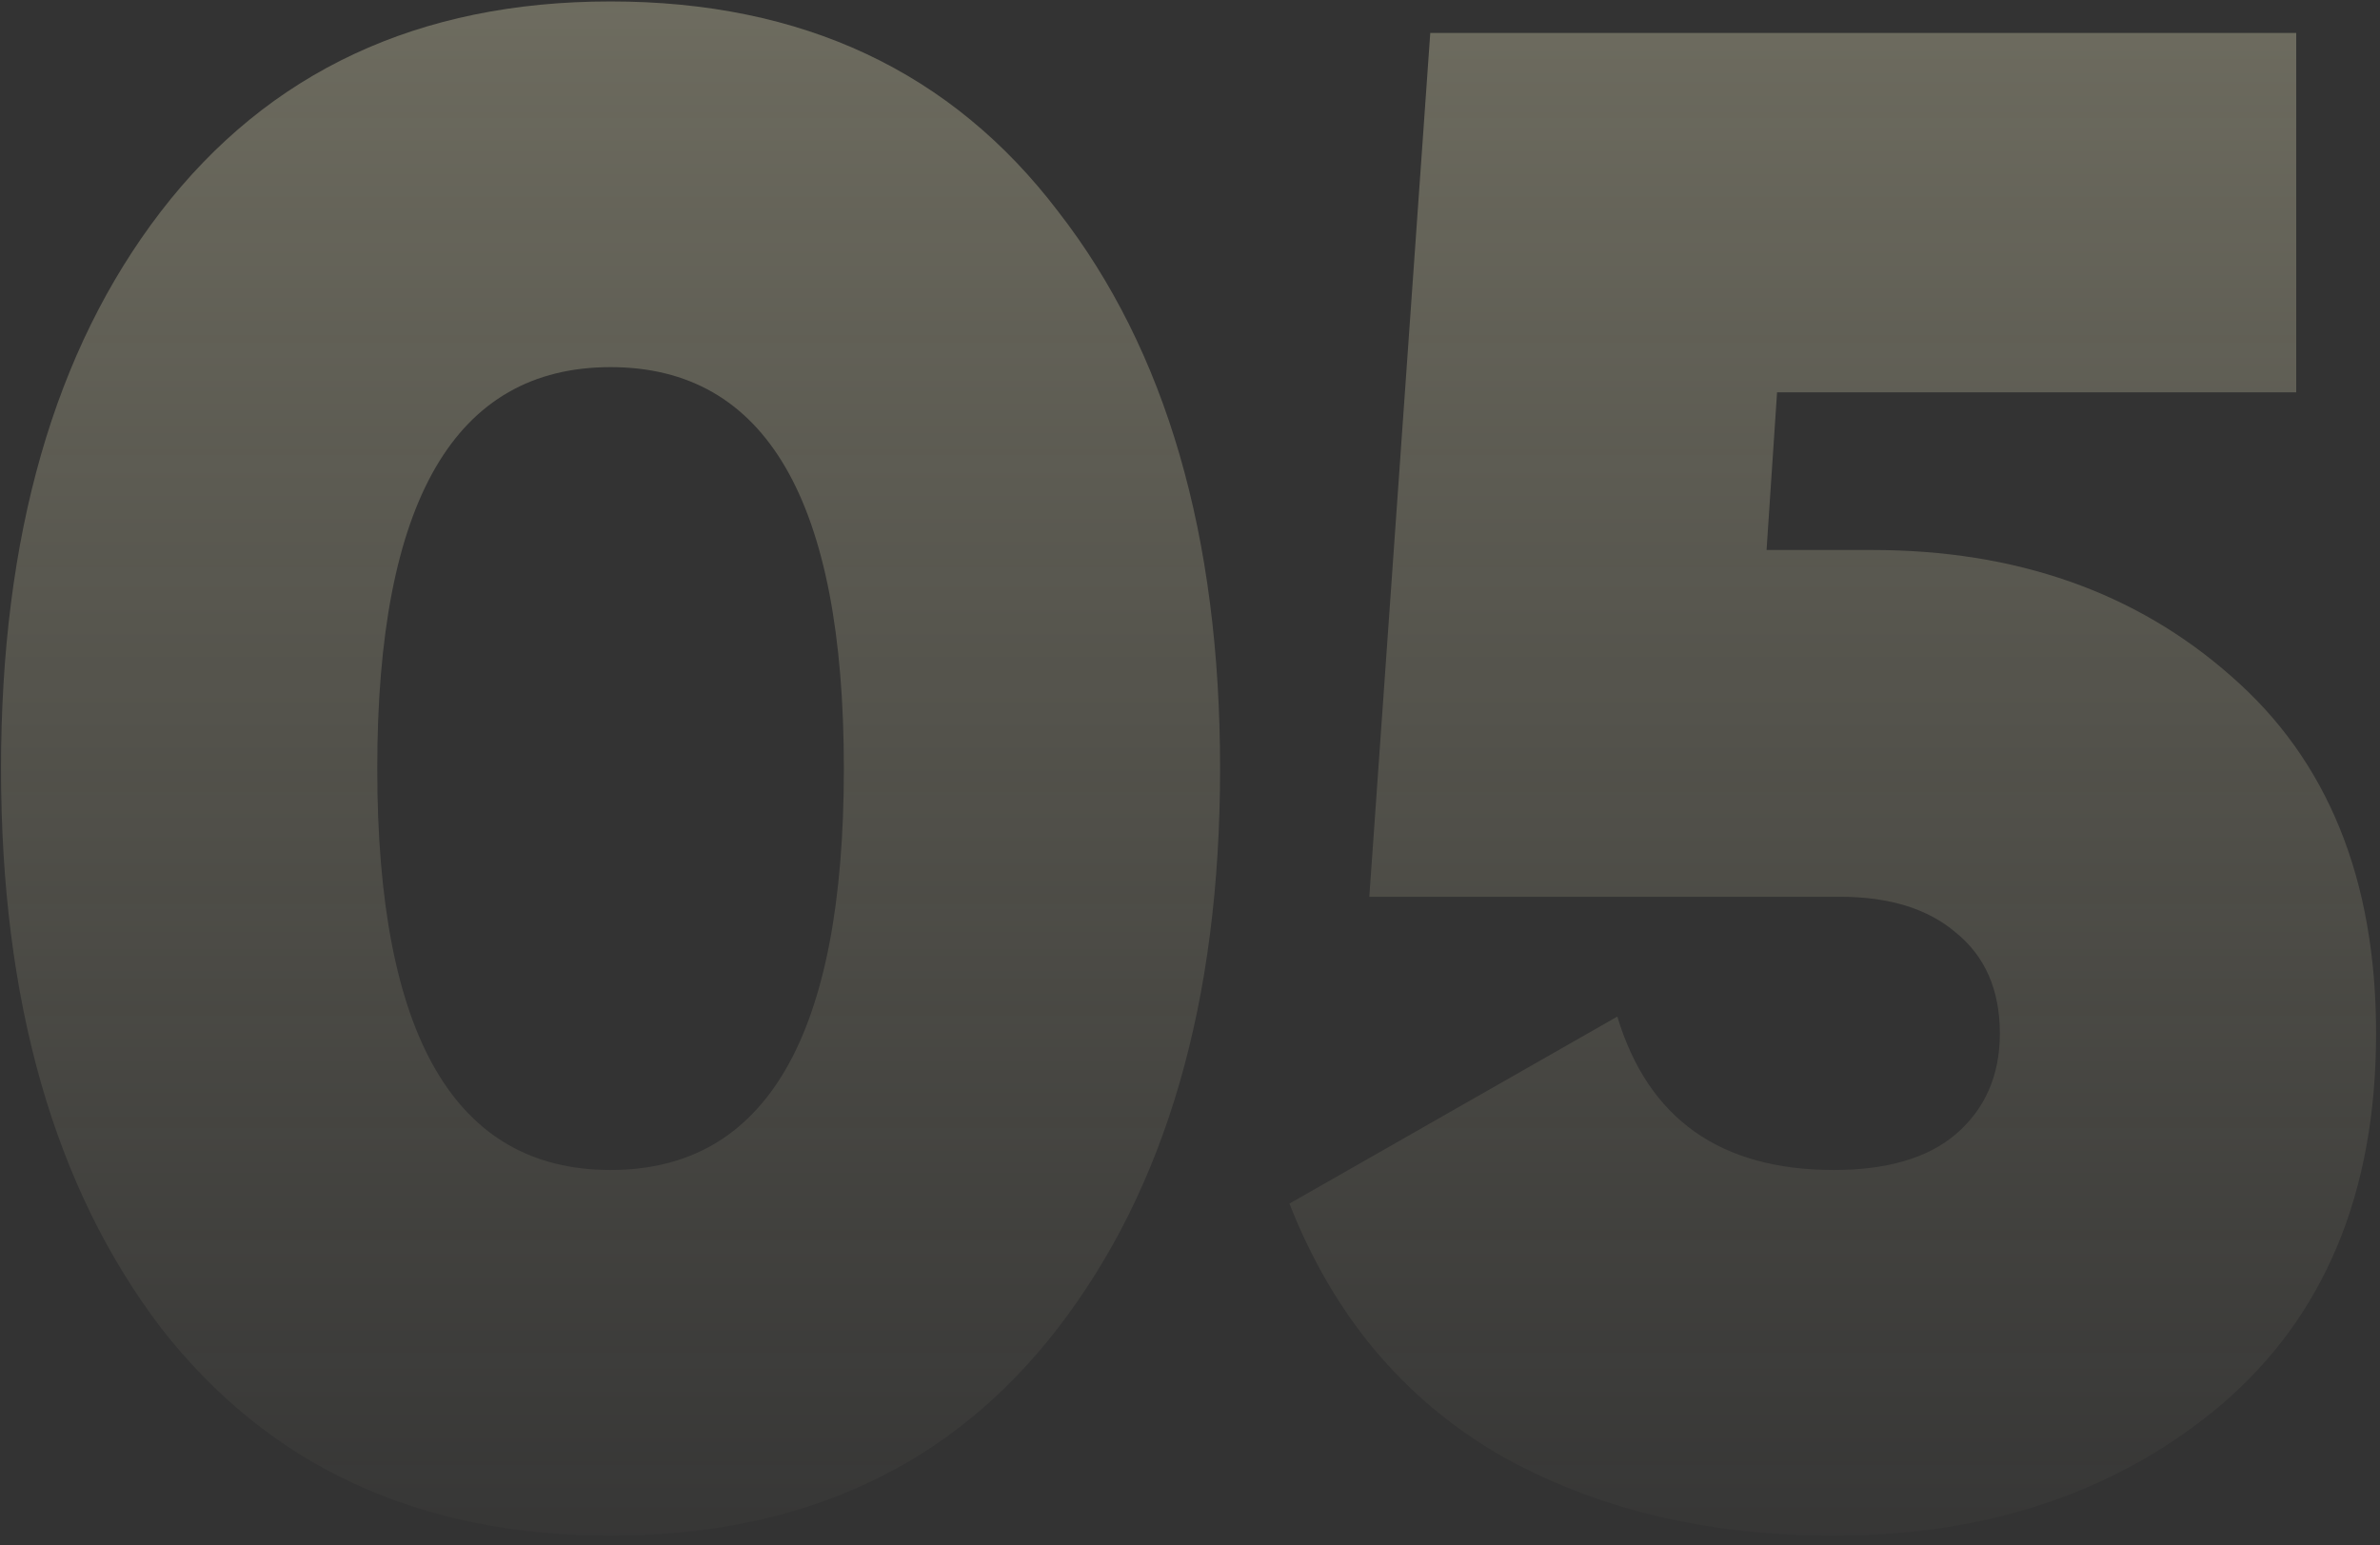
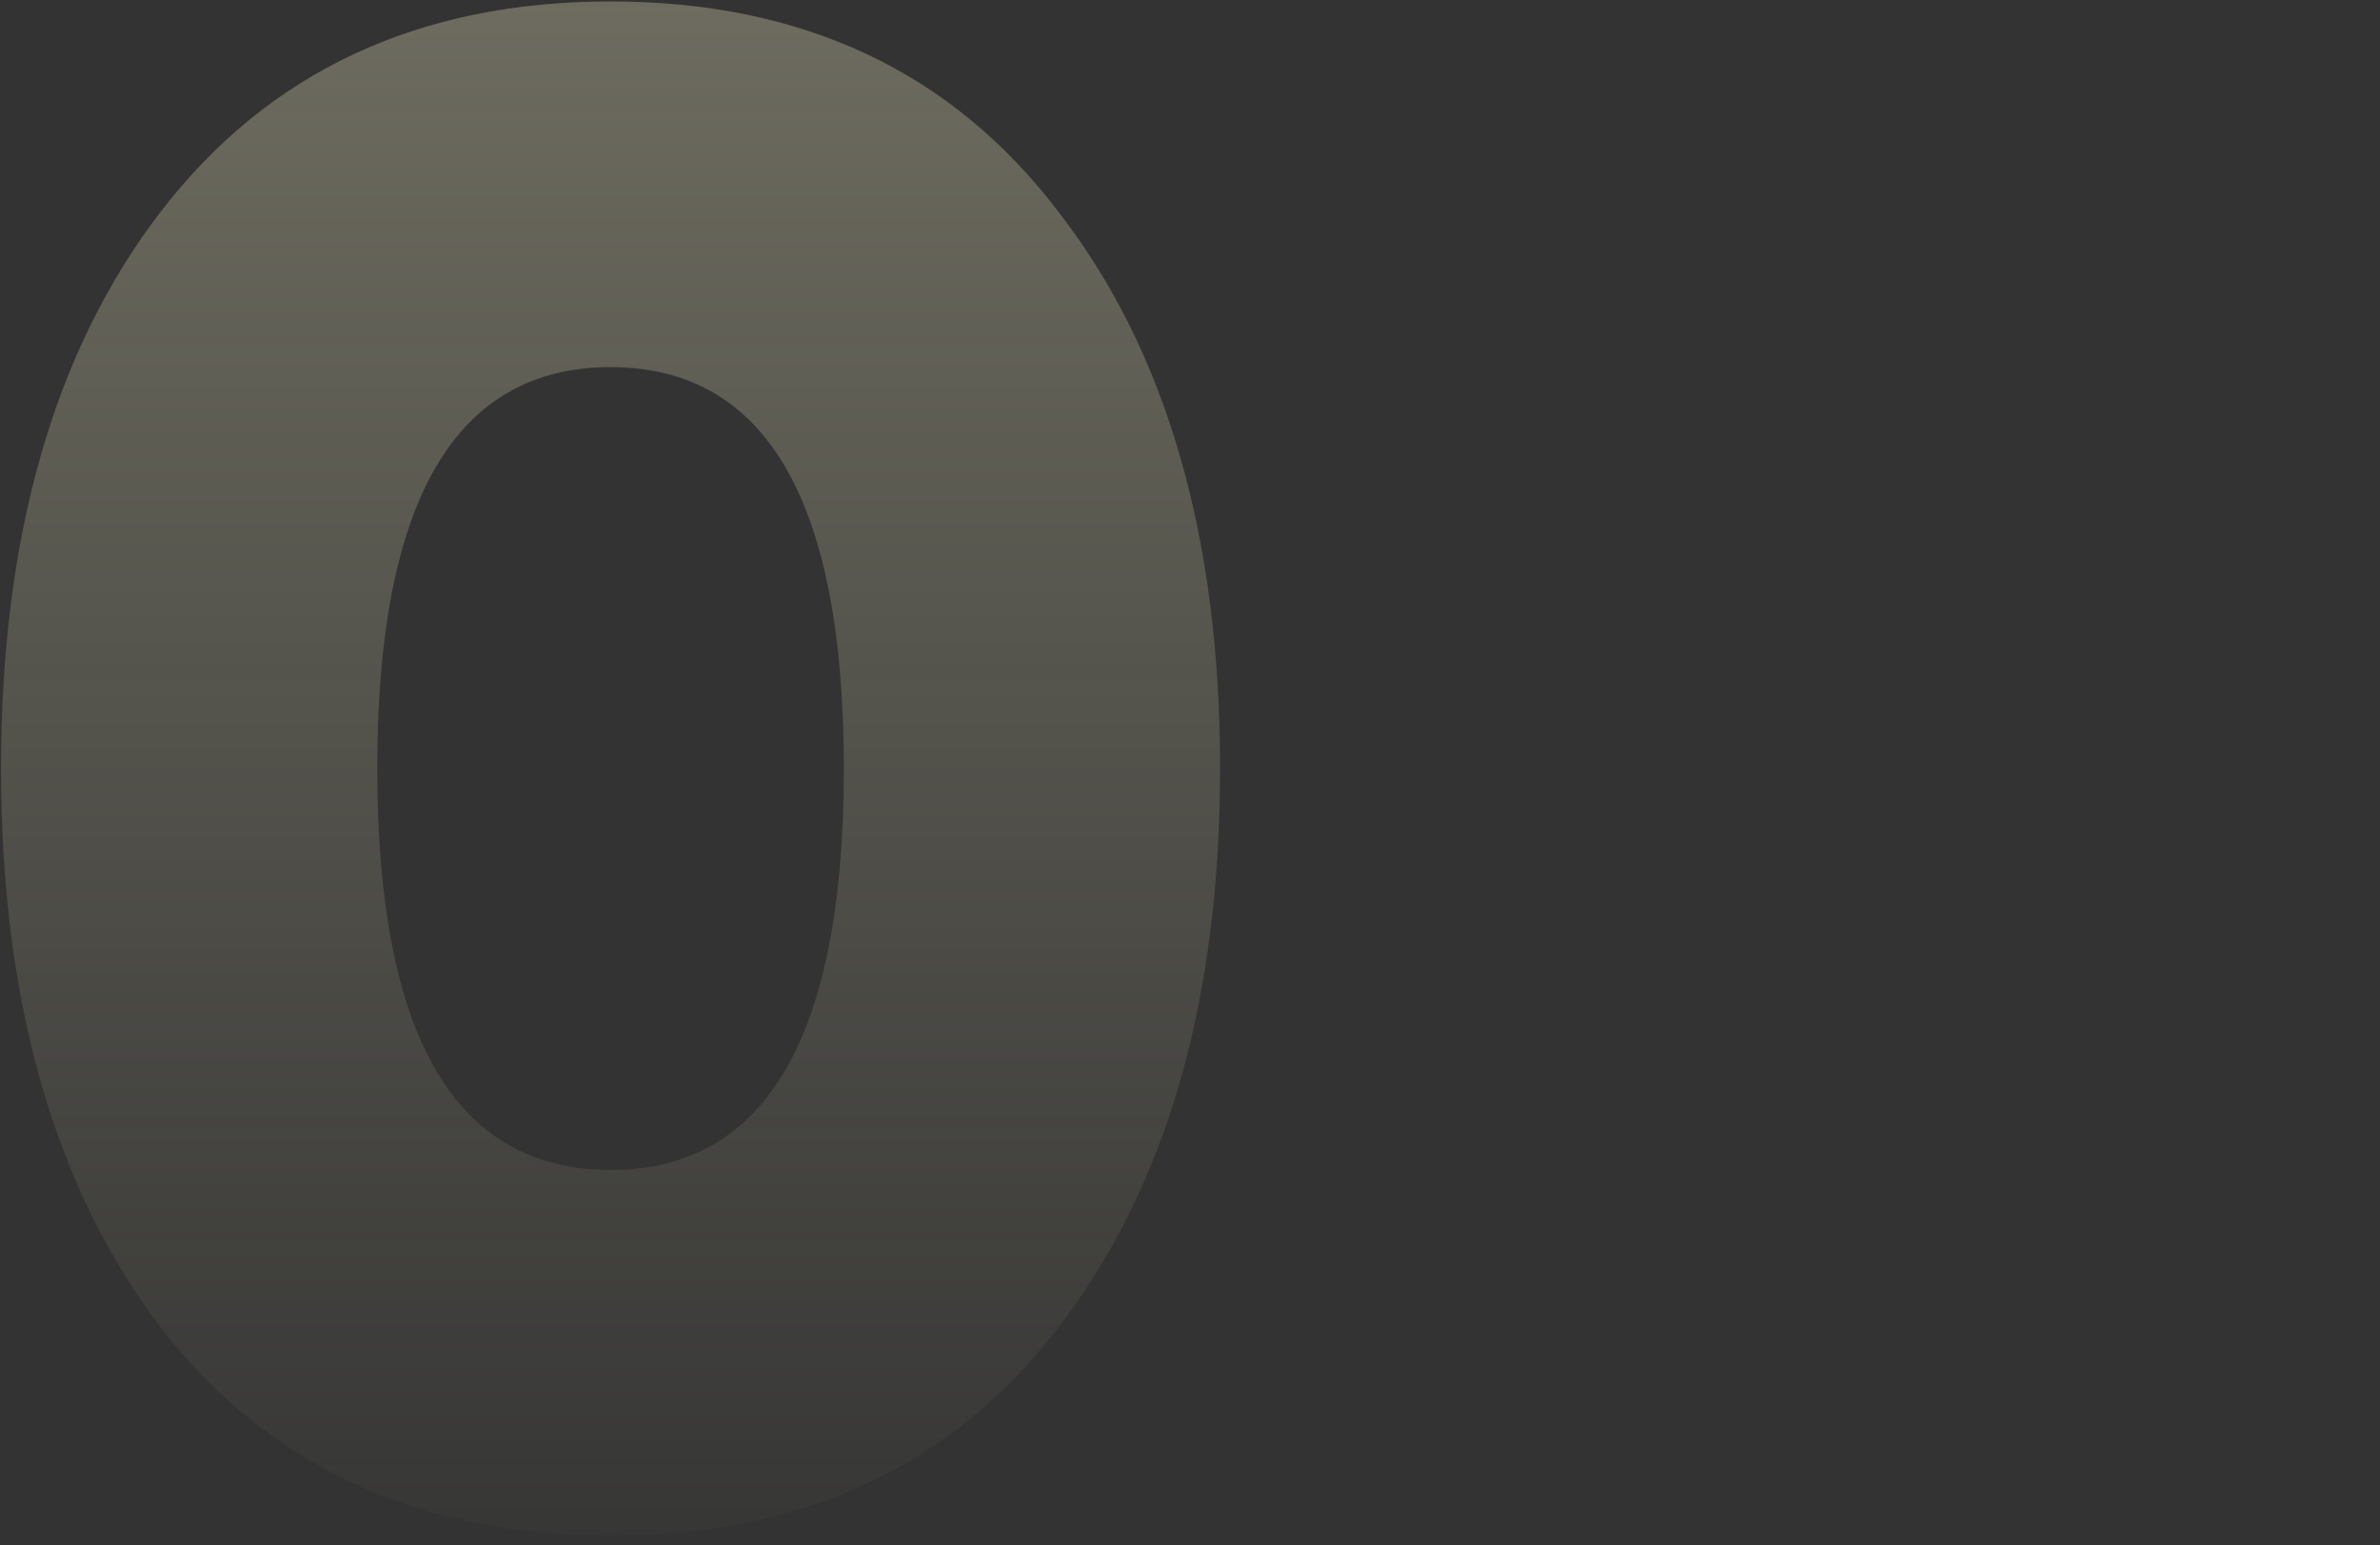
<svg xmlns="http://www.w3.org/2000/svg" width="231" height="150" viewBox="0 0 231 150" fill="none">
  <rect x="0" y="0" width="231" height="150" fill="#333333" stroke="none" />
  <path d="M102.712 128.864C92.376 142.328 77.892 149.06 59.26 149.06C40.628 149.06 26.076 142.328 15.604 128.864C5.268 115.264 0.1 97.176 0.1 74.6C0.1 52.024 5.268 34.004 15.604 20.54C26.076 6.94 40.628 0.14 59.26 0.14C77.892 0.14 92.376 6.94 102.712 20.54C113.184 34.004 118.42 52.024 118.42 74.6C118.42 97.176 113.184 115.264 102.712 128.864ZM36.616 74.6C36.616 100.576 44.164 113.564 59.26 113.564C74.356 113.564 81.904 100.576 81.904 74.6C81.904 48.624 74.356 35.636 59.26 35.636C44.164 35.636 36.616 48.624 36.616 74.6Z" fill="url(#paint0_linear_255_1135)" fill-opacity="0.3" />
-   <path d="M181.66 53.384C195.668 53.384 207.296 57.464 216.544 65.624C225.928 73.784 230.62 85.344 230.62 100.304C230.62 115.808 225.588 127.844 215.524 136.412C205.46 144.844 192.948 149.06 177.988 149.06C165.476 149.06 154.596 146.408 145.348 141.104C136.1 135.664 129.368 127.572 125.152 116.828L156.976 98.672C159.968 108.6 166.972 113.564 177.988 113.564C183.156 113.564 187.1 112.408 189.82 110.096C192.676 107.648 194.104 104.384 194.104 100.304C194.104 96.088 192.676 92.824 189.82 90.512C187.1 88.2 183.36 87.044 178.6 87.044H132.904L138.82 3.2H222.868V38.084H172.48L171.46 53.384H181.66Z" fill="url(#paint1_linear_255_1135)" fill-opacity="0.3" />
  <defs>
    <linearGradient id="paint0_linear_255_1135" x1="134" y1="-16" x2="134" y2="203" gradientUnits="userSpaceOnUse">
      <stop offset="0.036" stop-color="#FFF9CD" />
      <stop offset="0.797" stop-color="#FFF9CD" stop-opacity="0" />
    </linearGradient>
    <linearGradient id="paint1_linear_255_1135" x1="134" y1="-16" x2="134" y2="203" gradientUnits="userSpaceOnUse">
      <stop offset="0.036" stop-color="#FFF9CD" />
      <stop offset="0.797" stop-color="#FFF9CD" stop-opacity="0" />
    </linearGradient>
  </defs>
</svg>